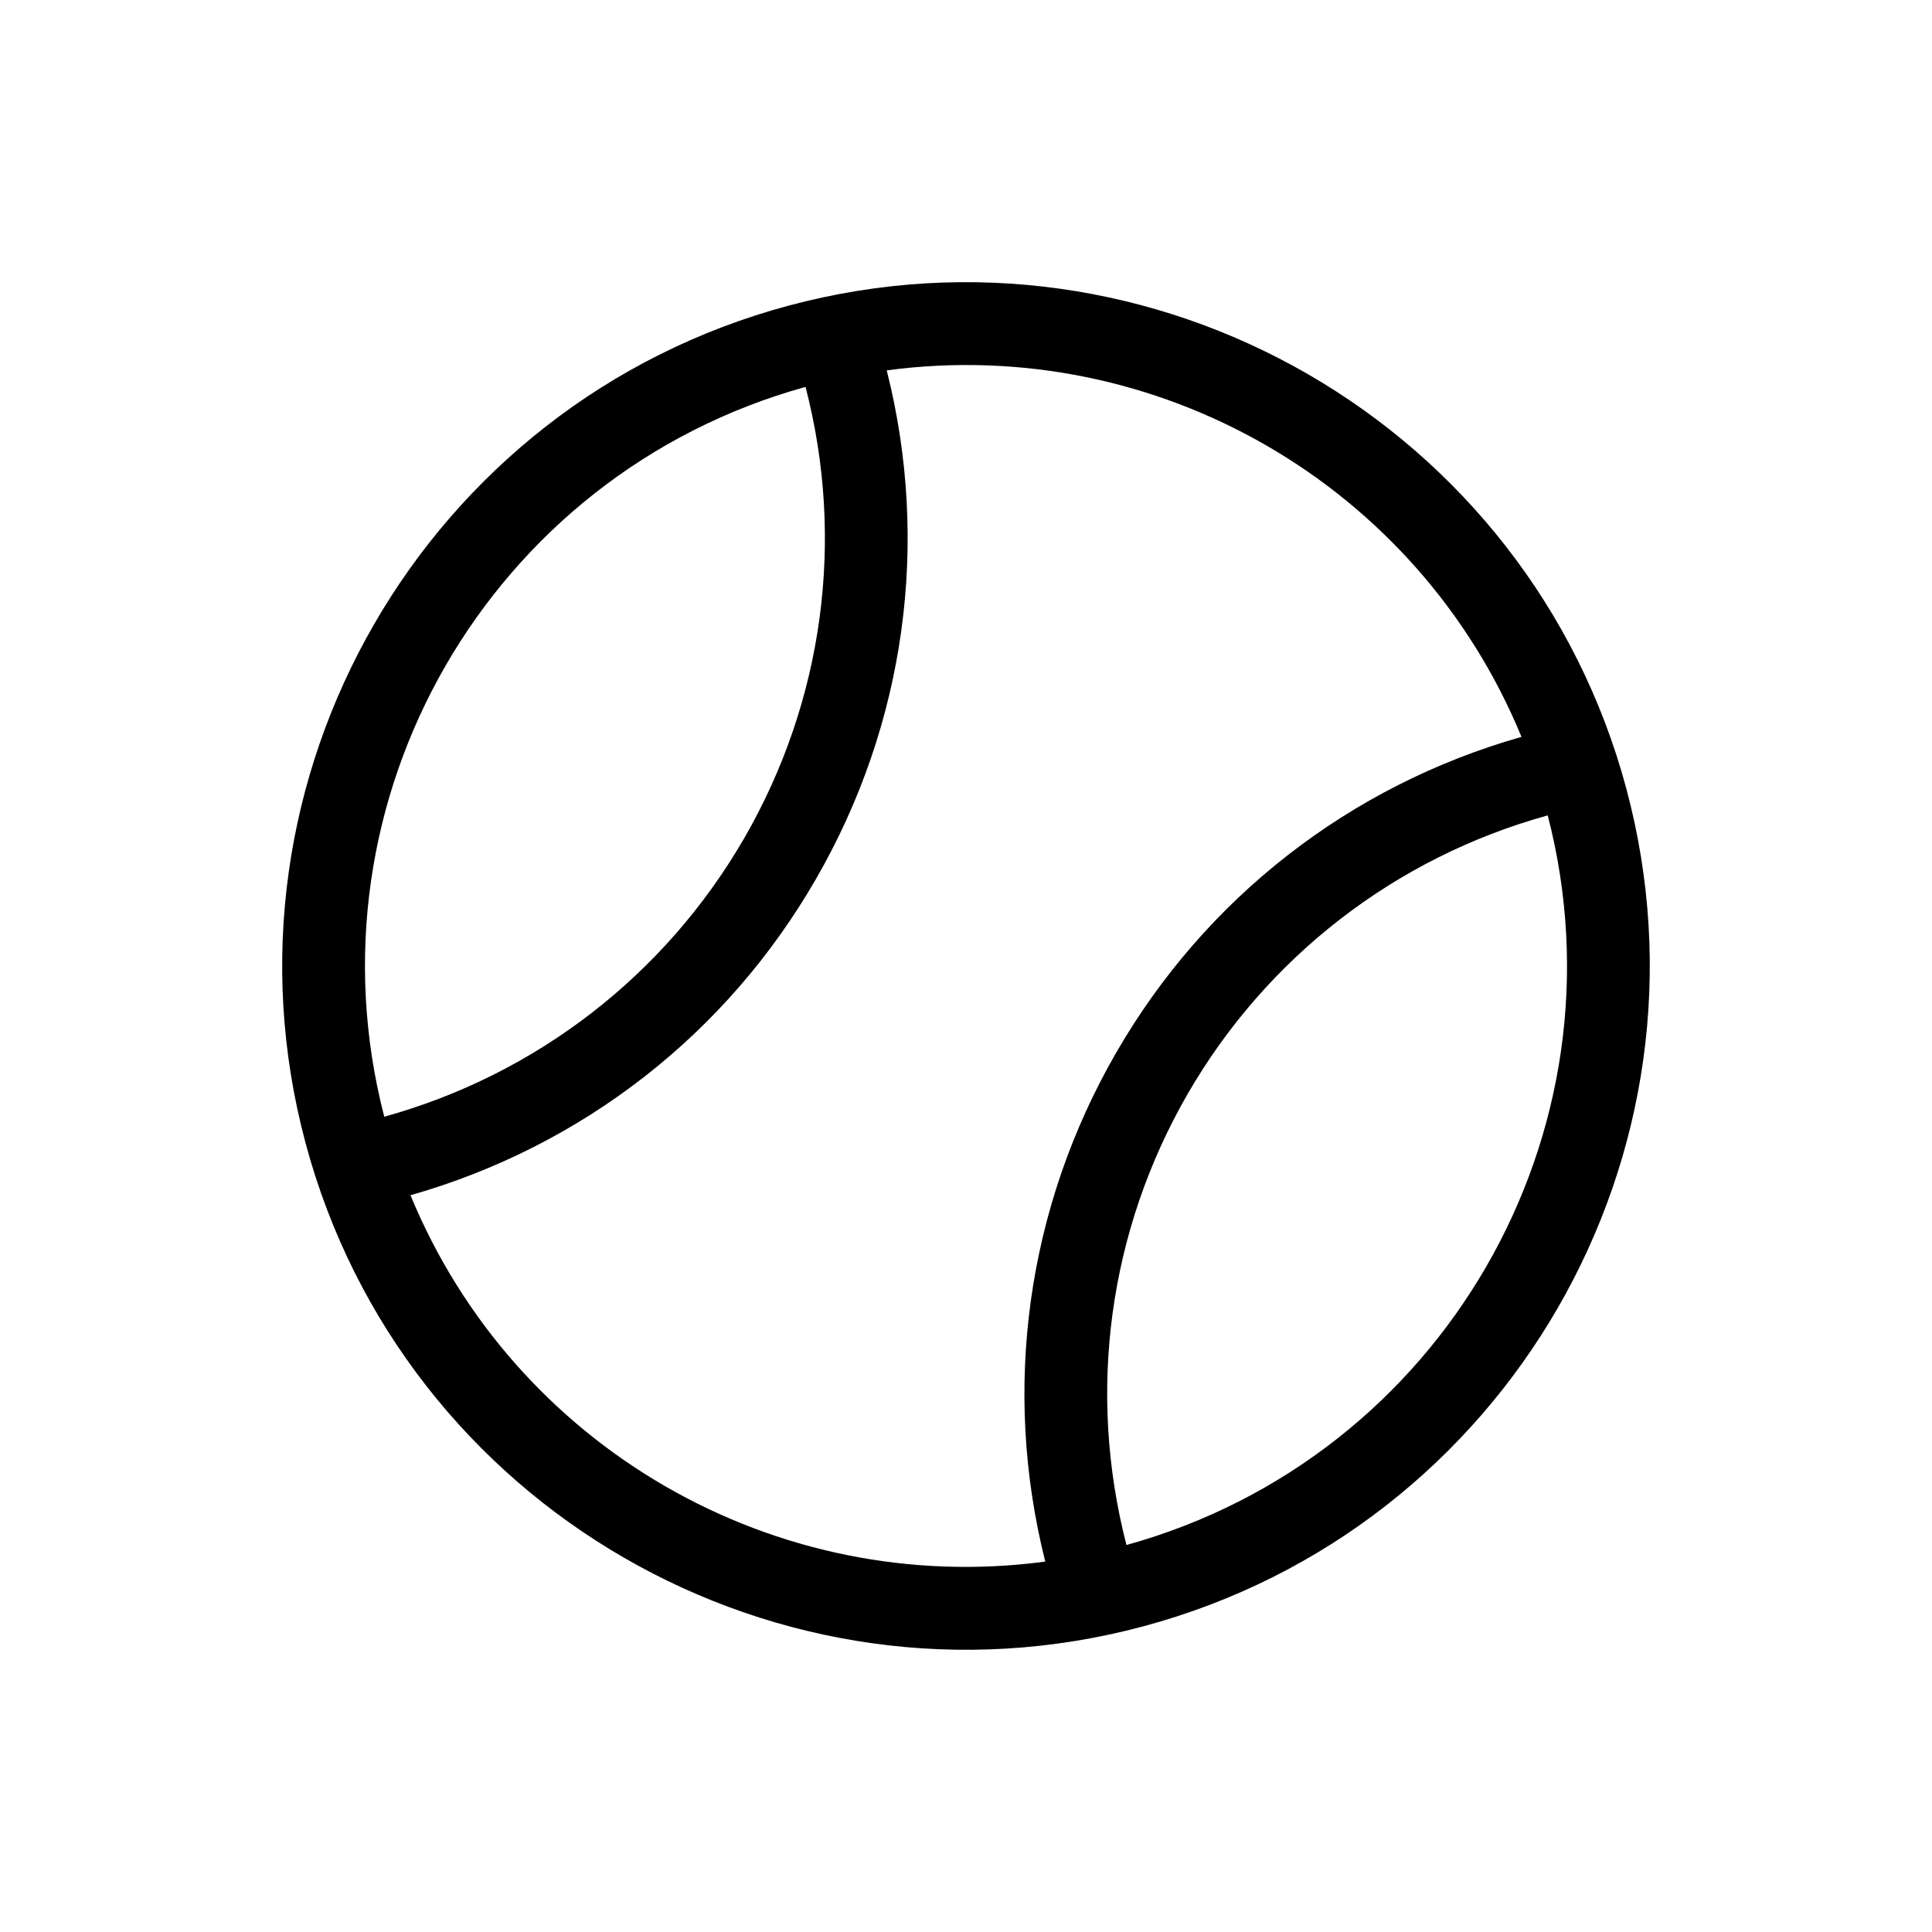
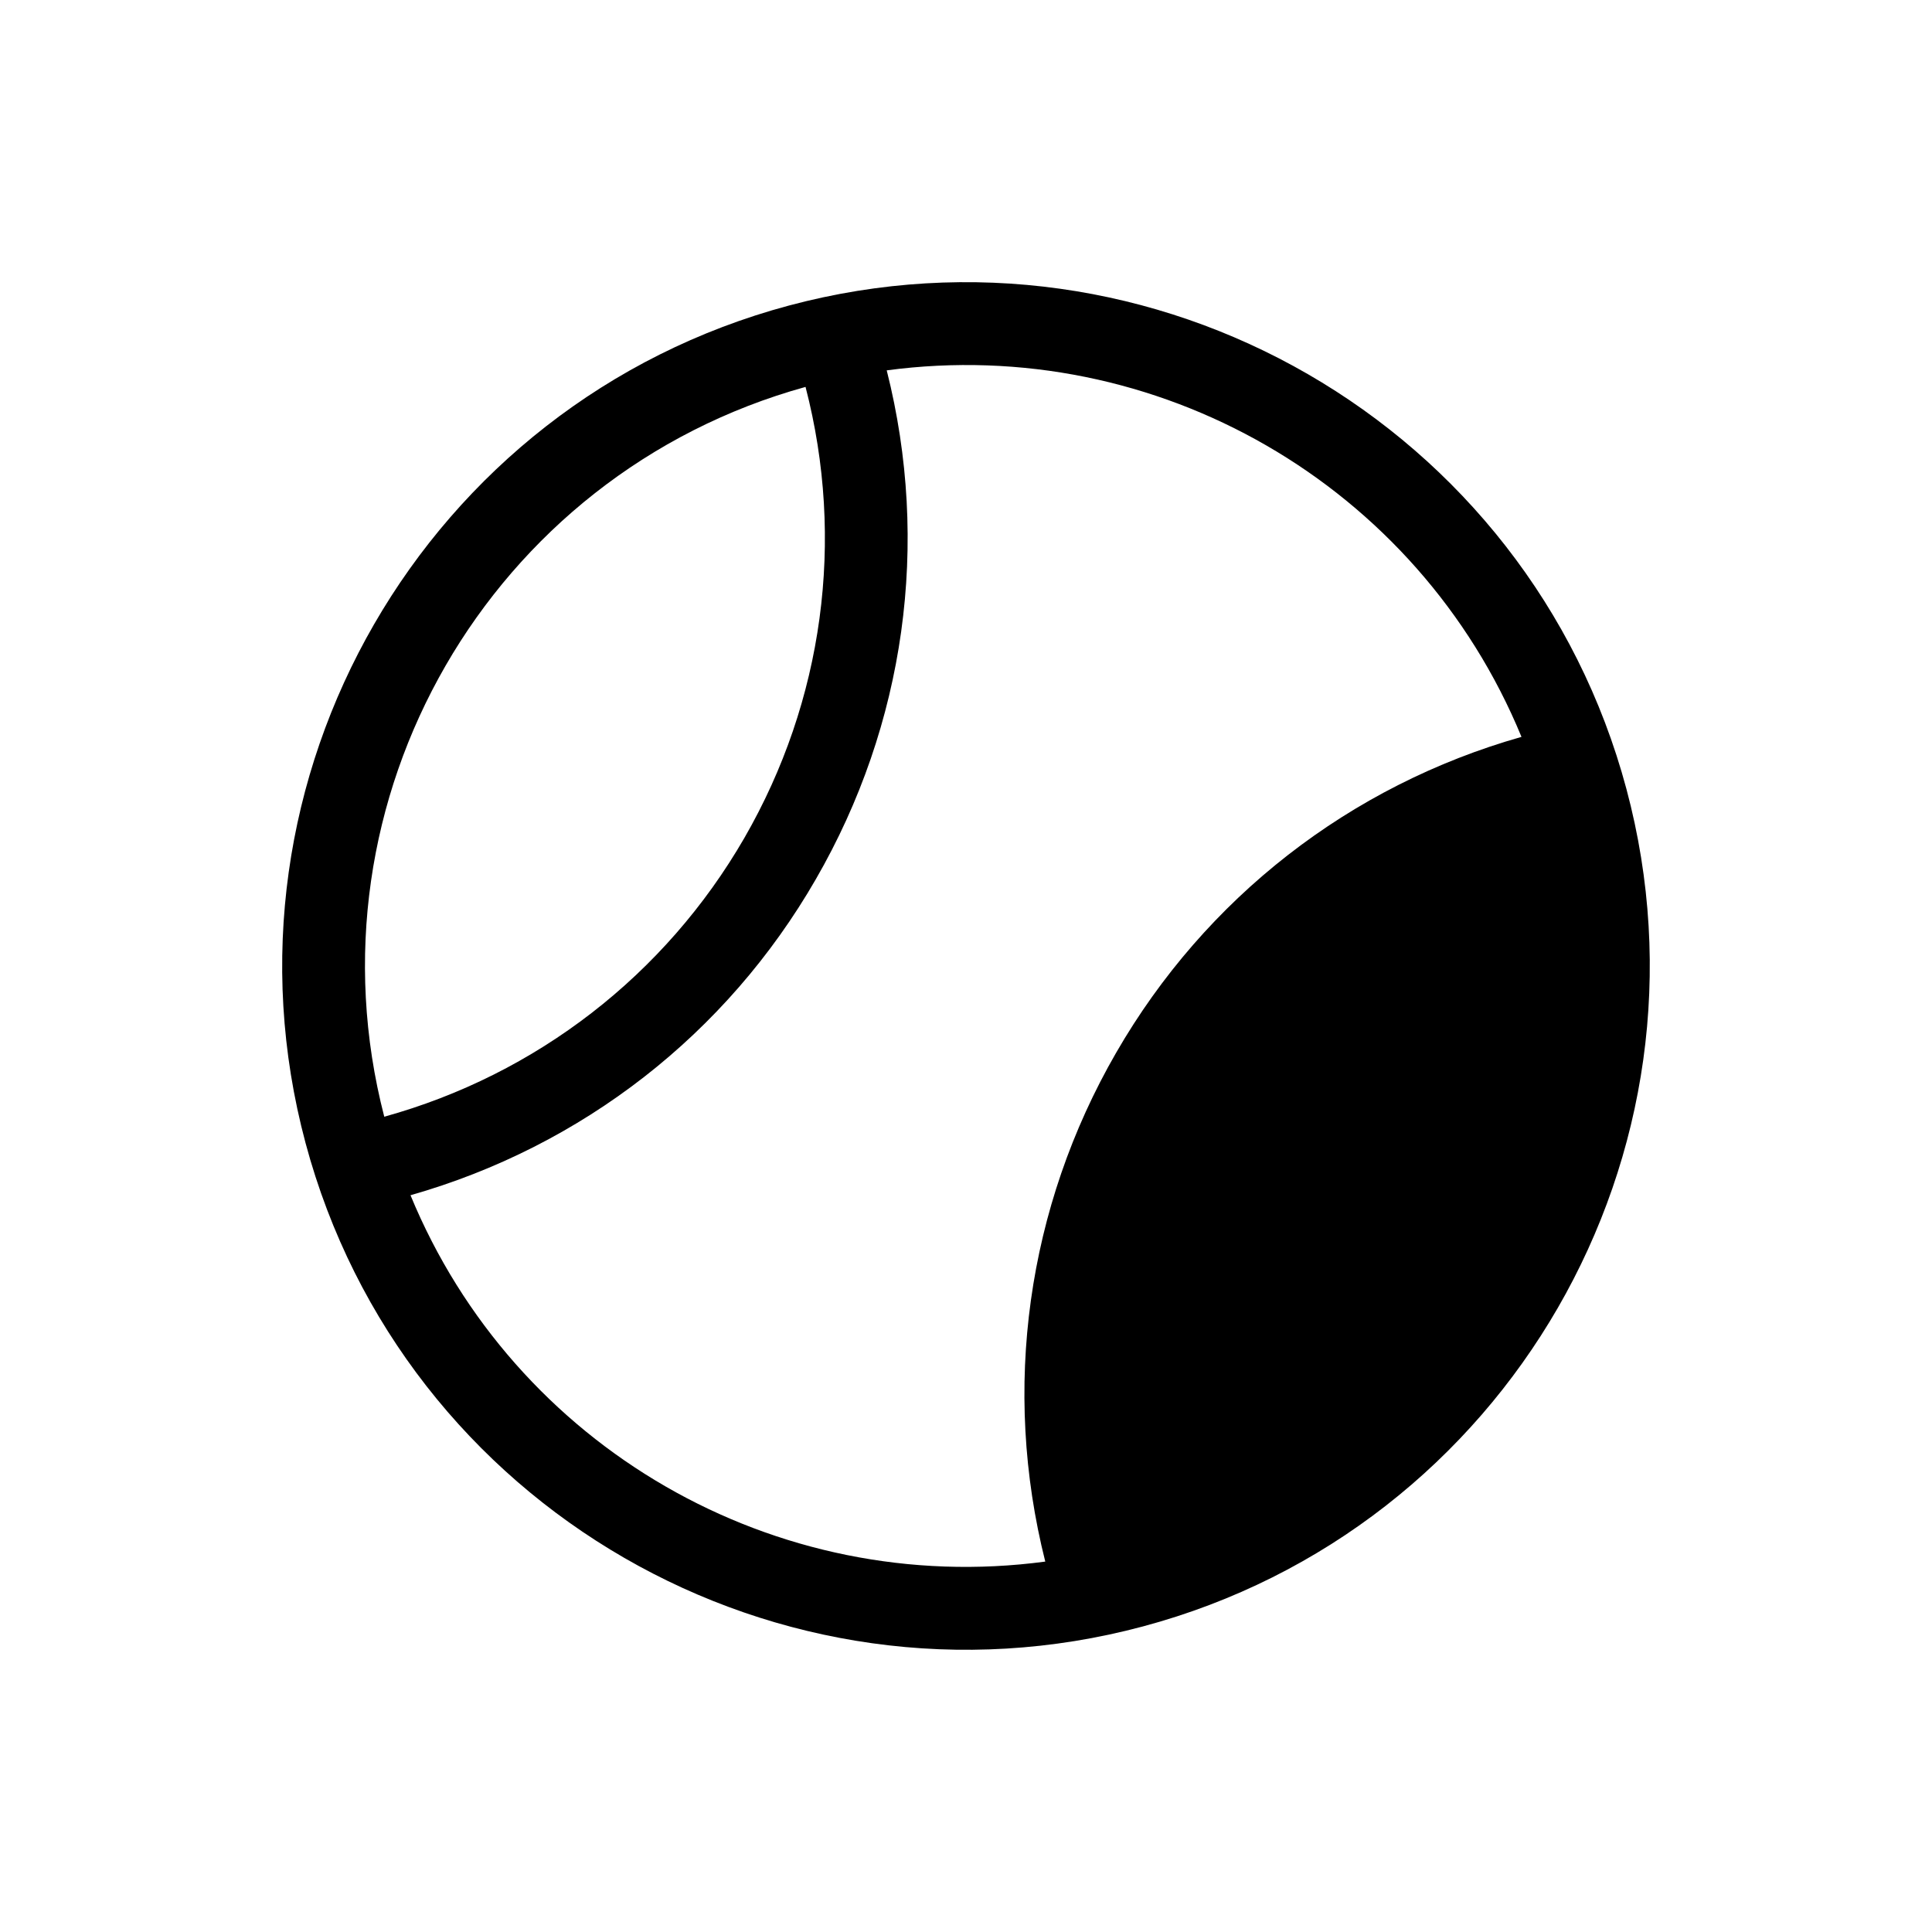
<svg xmlns="http://www.w3.org/2000/svg" fill="#000000" width="800px" height="800px" version="1.1" viewBox="144 144 512 512">
-   <path d="m575.02 353.09c25.844 96.582-31.59 196.08-128.12 221.93-96.531 25.844-196.08-31.59-221.93-128.12-25.844-96.531 31.59-196.08 128.12-221.93 96.582-25.844 196.08 31.59 221.93 128.12zm-329.19 86.855c40.355-11.184 74.465-37.586 95.422-73.859 20.957-36.324 26.754-78.996 16.223-119.55-83.734 23.176-133.41 109.33-111.64 193.41zm133.16-197.8c11.586 45.848 4.887 93.859-18.793 134.87-23.629 41.012-61.918 70.785-107.41 83.734 27.508 66.754 96.629 106.66 168.22 97.086-11.539-45.797-4.887-93.859 18.793-134.87 23.629-40.961 61.918-70.785 107.41-83.684-27.508-66.805-96.629-106.71-168.22-97.133zm175.18 117.94c-40.305 11.133-74.465 37.535-95.422 73.809-20.957 36.324-26.703 78.945-16.223 119.55 83.734-23.176 133.41-109.28 111.64-193.36z" />
+   <path d="m575.02 353.09c25.844 96.582-31.59 196.08-128.12 221.93-96.531 25.844-196.08-31.59-221.93-128.12-25.844-96.531 31.59-196.08 128.12-221.93 96.582-25.844 196.08 31.59 221.93 128.12zm-329.19 86.855c40.355-11.184 74.465-37.586 95.422-73.859 20.957-36.324 26.754-78.996 16.223-119.55-83.734 23.176-133.41 109.33-111.64 193.41zm133.16-197.8c11.586 45.848 4.887 93.859-18.793 134.87-23.629 41.012-61.918 70.785-107.41 83.734 27.508 66.754 96.629 106.66 168.22 97.086-11.539-45.797-4.887-93.859 18.793-134.87 23.629-40.961 61.918-70.785 107.41-83.684-27.508-66.805-96.629-106.71-168.22-97.133zm175.18 117.94z" />
</svg>